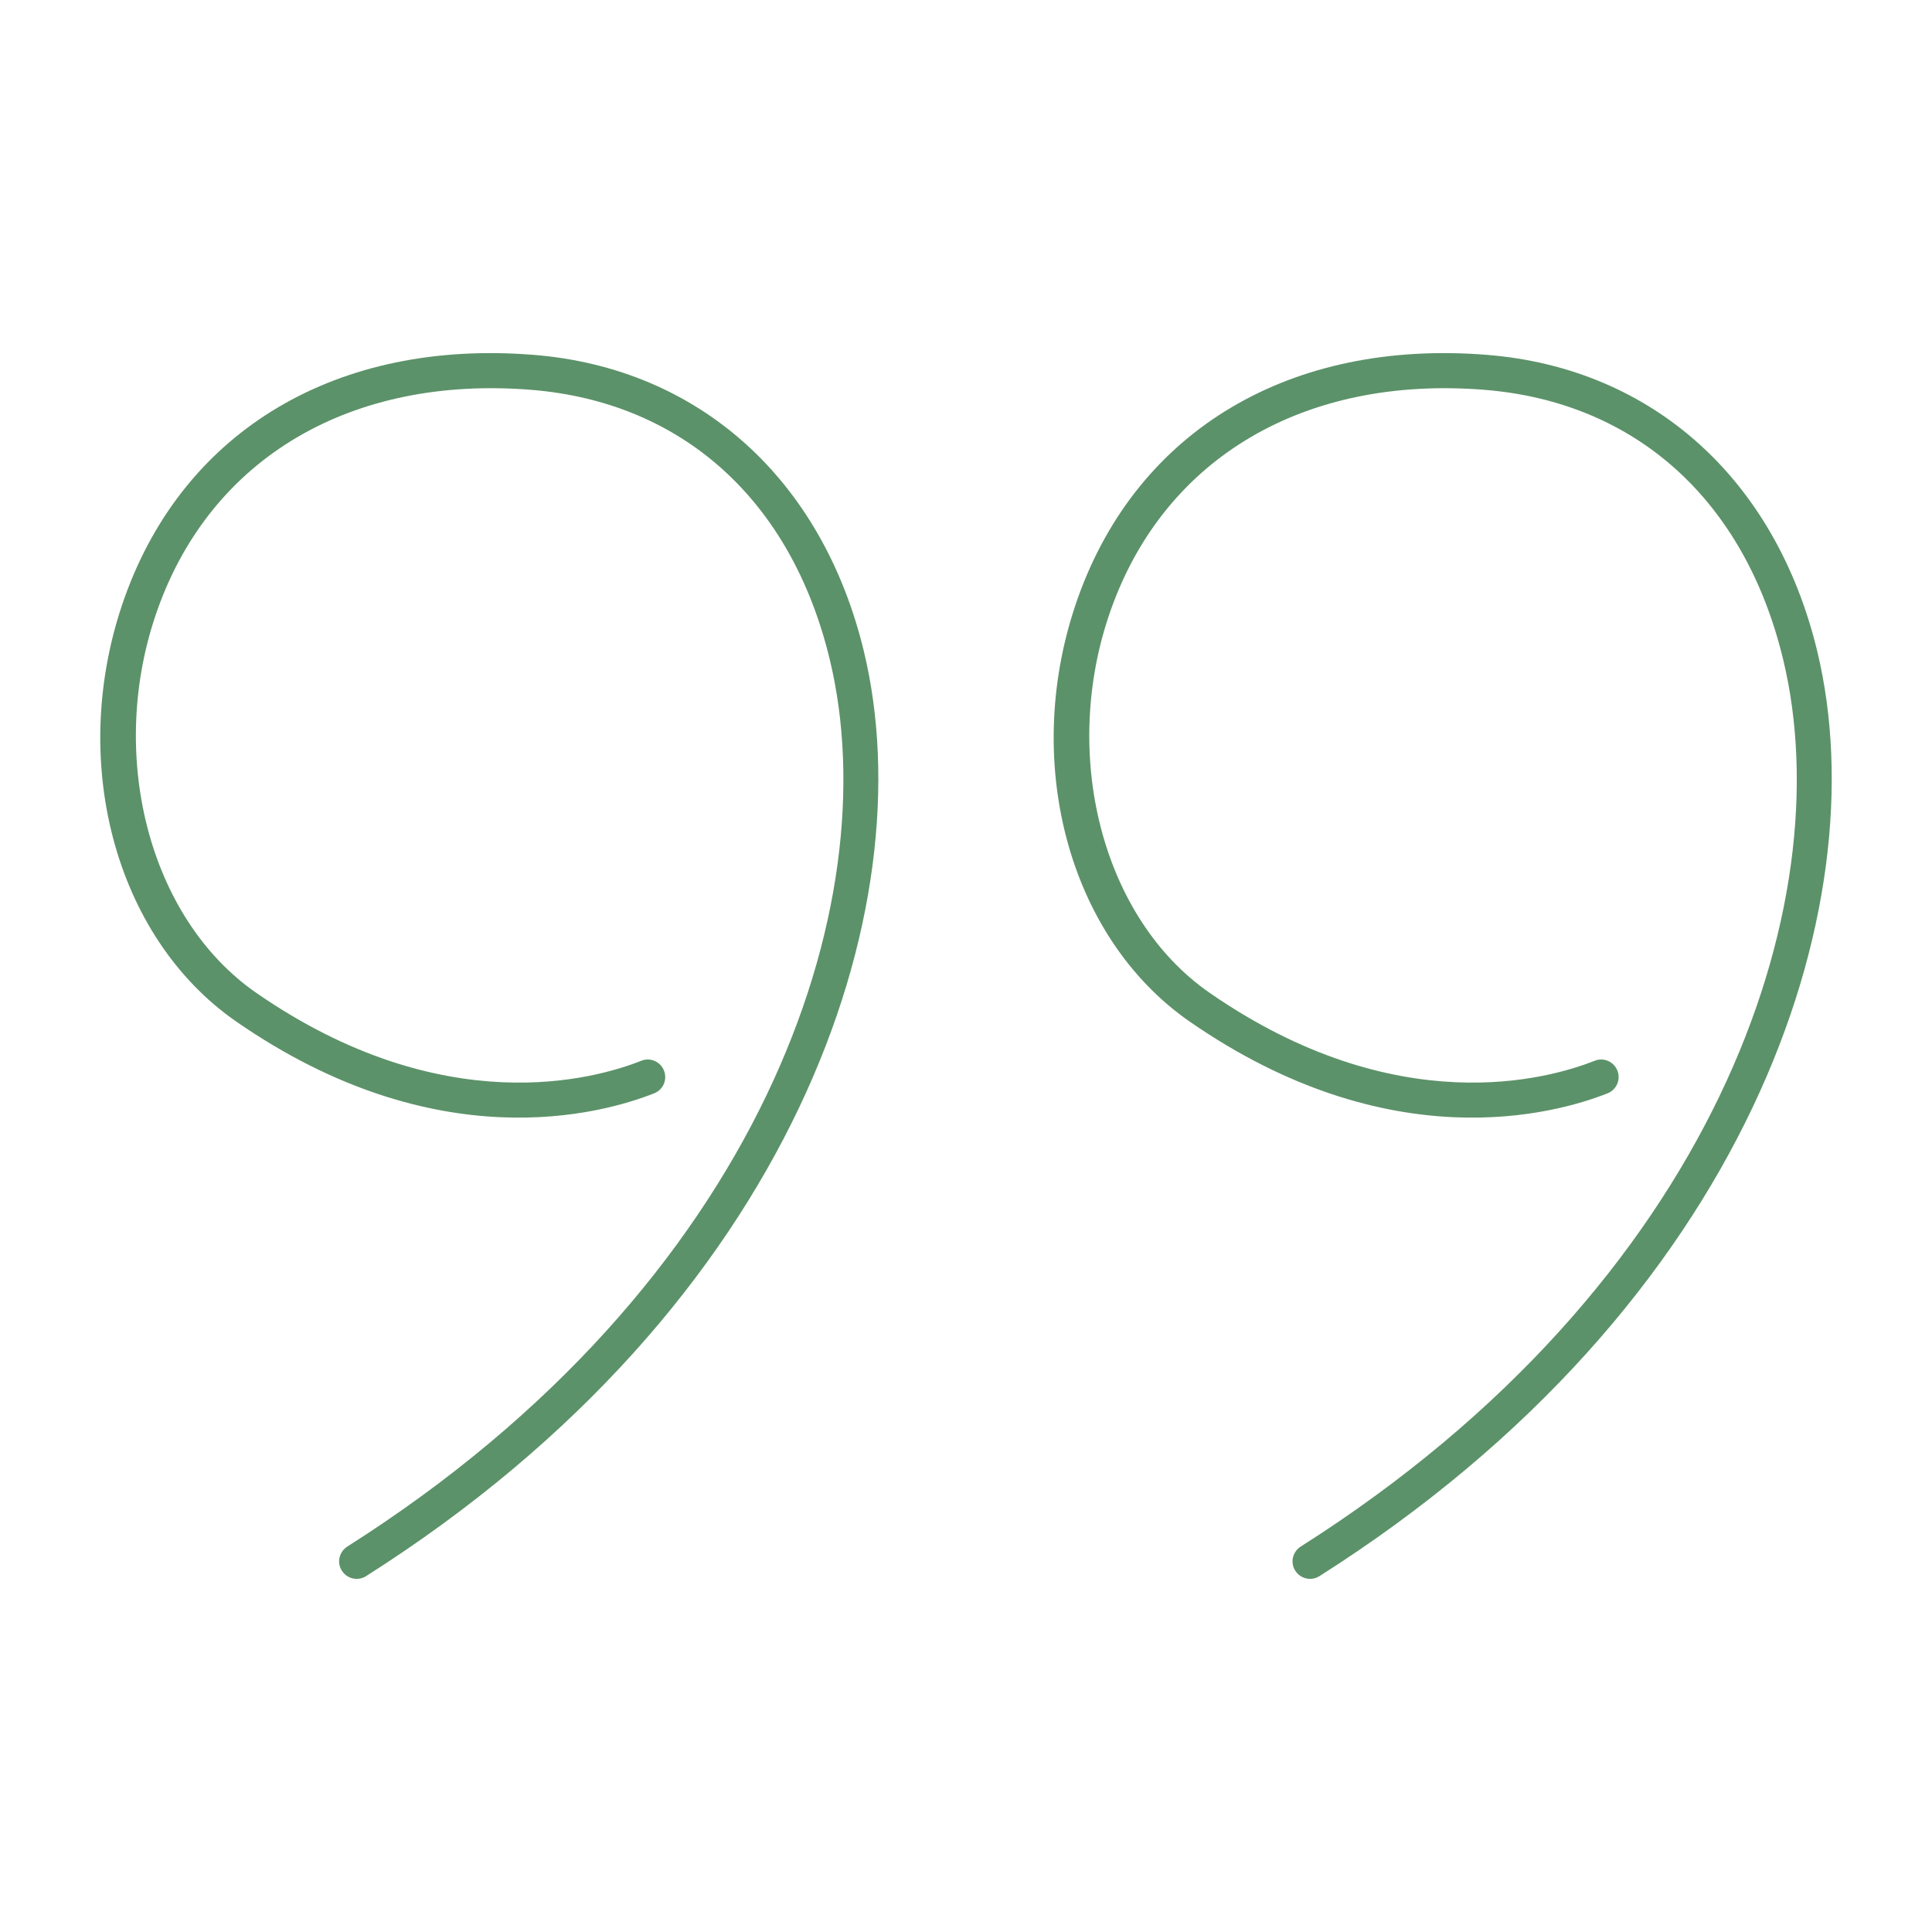
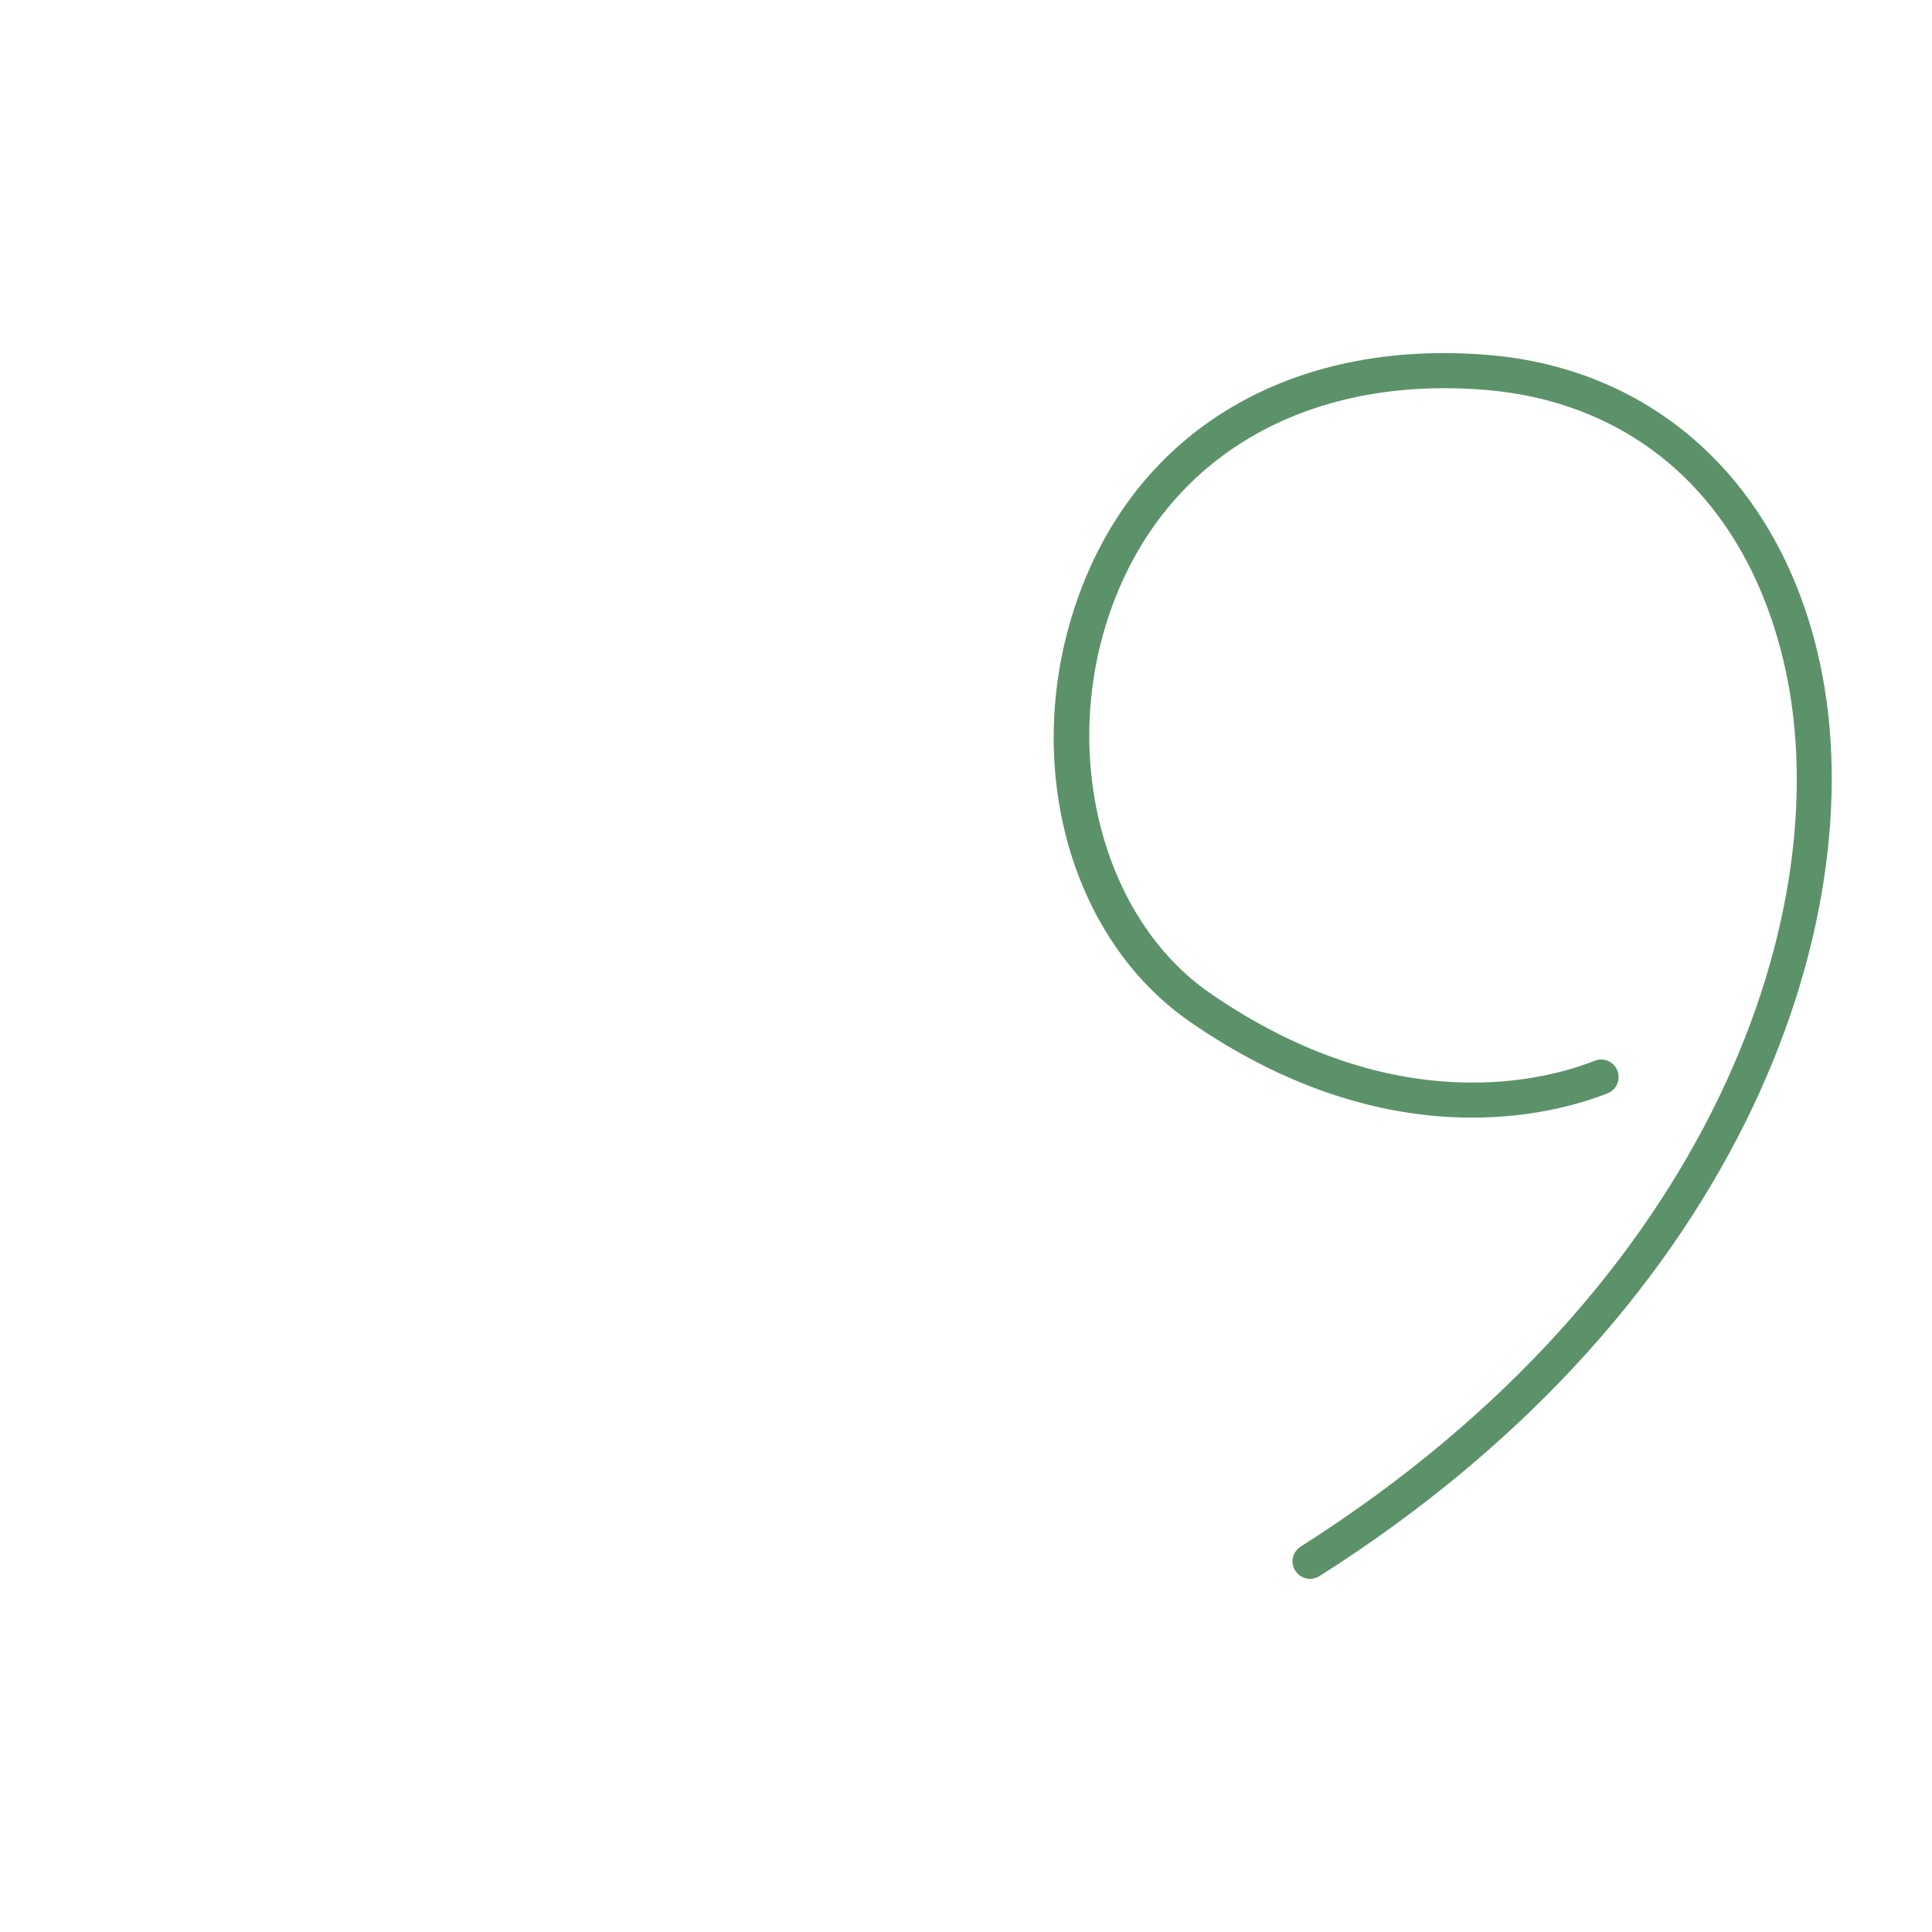
<svg xmlns="http://www.w3.org/2000/svg" id="Layer_1" data-name="Layer 1" version="1.1" viewBox="0 0 512 512">
  <defs>
    <style>
      .cls-1 {
        fill: #5c9269;
        stroke-width: 0px;
      }
    </style>
  </defs>
-   <path class="cls-1" d="M90.56,416.21h0c-1.34-2.17-.66-5,1.49-6.36,109.89-69.7,143.43-170.31,127.86-235.02-10.15-42.2-39-68.27-79.14-71.52-47.58-3.82-84.59,17.84-98.97,58.09-13.66,38.22-2.43,81.96,26.13,101.73,49.56,34.3,89.85,22.83,102.05,17.97,2.18-.87,4.67.08,5.77,2.15h0c1.29,2.43.2,5.46-2.36,6.48-14.06,5.57-57.8,17.68-110.73-18.97-32.42-22.45-44.88-69.76-29.6-112.49,15.89-44.42,56.41-68.42,108.46-64.22,43.75,3.55,76.44,32.94,87.43,78.61,16.32,67.83-18.19,172.9-131.95,245.04-2.18,1.38-5.08.7-6.43-1.5Z" />
-   <path class="cls-1" d="M343.22,416.21h0c-1.34-2.17-.66-5,1.49-6.36,109.89-69.7,143.43-170.31,127.86-235.02-10.15-42.2-39-68.27-79.14-71.52-47.58-3.82-84.59,17.84-98.97,58.09-13.66,38.22-2.43,81.96,26.13,101.73,49.56,34.3,89.85,22.83,102.05,17.97,2.18-.87,4.67.08,5.77,2.15h0c1.29,2.43.2,5.46-2.36,6.48-14.06,5.57-57.8,17.68-110.73-18.97-32.42-22.45-44.88-69.76-29.6-112.49,15.89-44.42,56.41-68.42,108.46-64.22,43.75,3.55,76.44,32.94,87.43,78.61,16.32,67.83-18.19,172.9-131.95,245.04-2.18,1.38-5.08.7-6.43-1.5Z" />
+   <path class="cls-1" d="M343.22,416.21c-1.34-2.17-.66-5,1.49-6.36,109.89-69.7,143.43-170.31,127.86-235.02-10.15-42.2-39-68.27-79.14-71.52-47.58-3.82-84.59,17.84-98.97,58.09-13.66,38.22-2.43,81.96,26.13,101.73,49.56,34.3,89.85,22.83,102.05,17.97,2.18-.87,4.67.08,5.77,2.15h0c1.29,2.43.2,5.46-2.36,6.48-14.06,5.57-57.8,17.68-110.73-18.97-32.42-22.45-44.88-69.76-29.6-112.49,15.89-44.42,56.41-68.42,108.46-64.22,43.75,3.55,76.44,32.94,87.43,78.61,16.32,67.83-18.19,172.9-131.95,245.04-2.18,1.38-5.08.7-6.43-1.5Z" />
</svg>